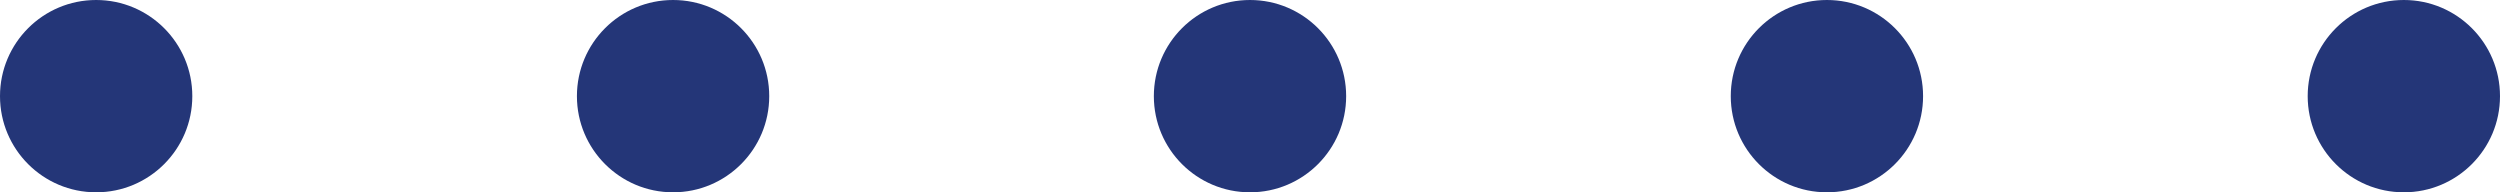
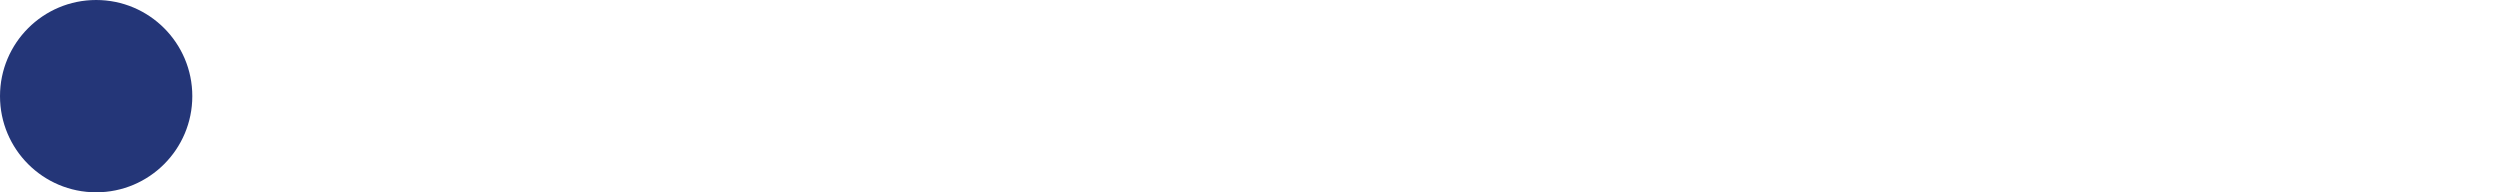
<svg xmlns="http://www.w3.org/2000/svg" width="65" height="5" viewBox="0 0 65 5">
  <g id="グループ_2301" data-name="グループ 2301" transform="translate(722 -378) rotate(90)">
    <circle id="楕円形_37" data-name="楕円形 37" cx="2.5" cy="2.5" r="2.5" transform="translate(378 717)" fill="#243678" />
-     <circle id="楕円形_36" data-name="楕円形 36" cx="2.5" cy="2.5" r="2.5" transform="translate(378 702)" fill="#243678" />
-     <circle id="楕円形_221" data-name="楕円形 221" cx="2.5" cy="2.5" r="2.5" transform="translate(378 687)" fill="#243678" />
-     <circle id="楕円形_220" data-name="楕円形 220" cx="2.5" cy="2.5" r="2.5" transform="translate(378 672)" fill="#243678" />
-     <circle id="楕円形_35" data-name="楕円形 35" cx="2.5" cy="2.5" r="2.5" transform="translate(378 657)" fill="#243678" />
  </g>
</svg>